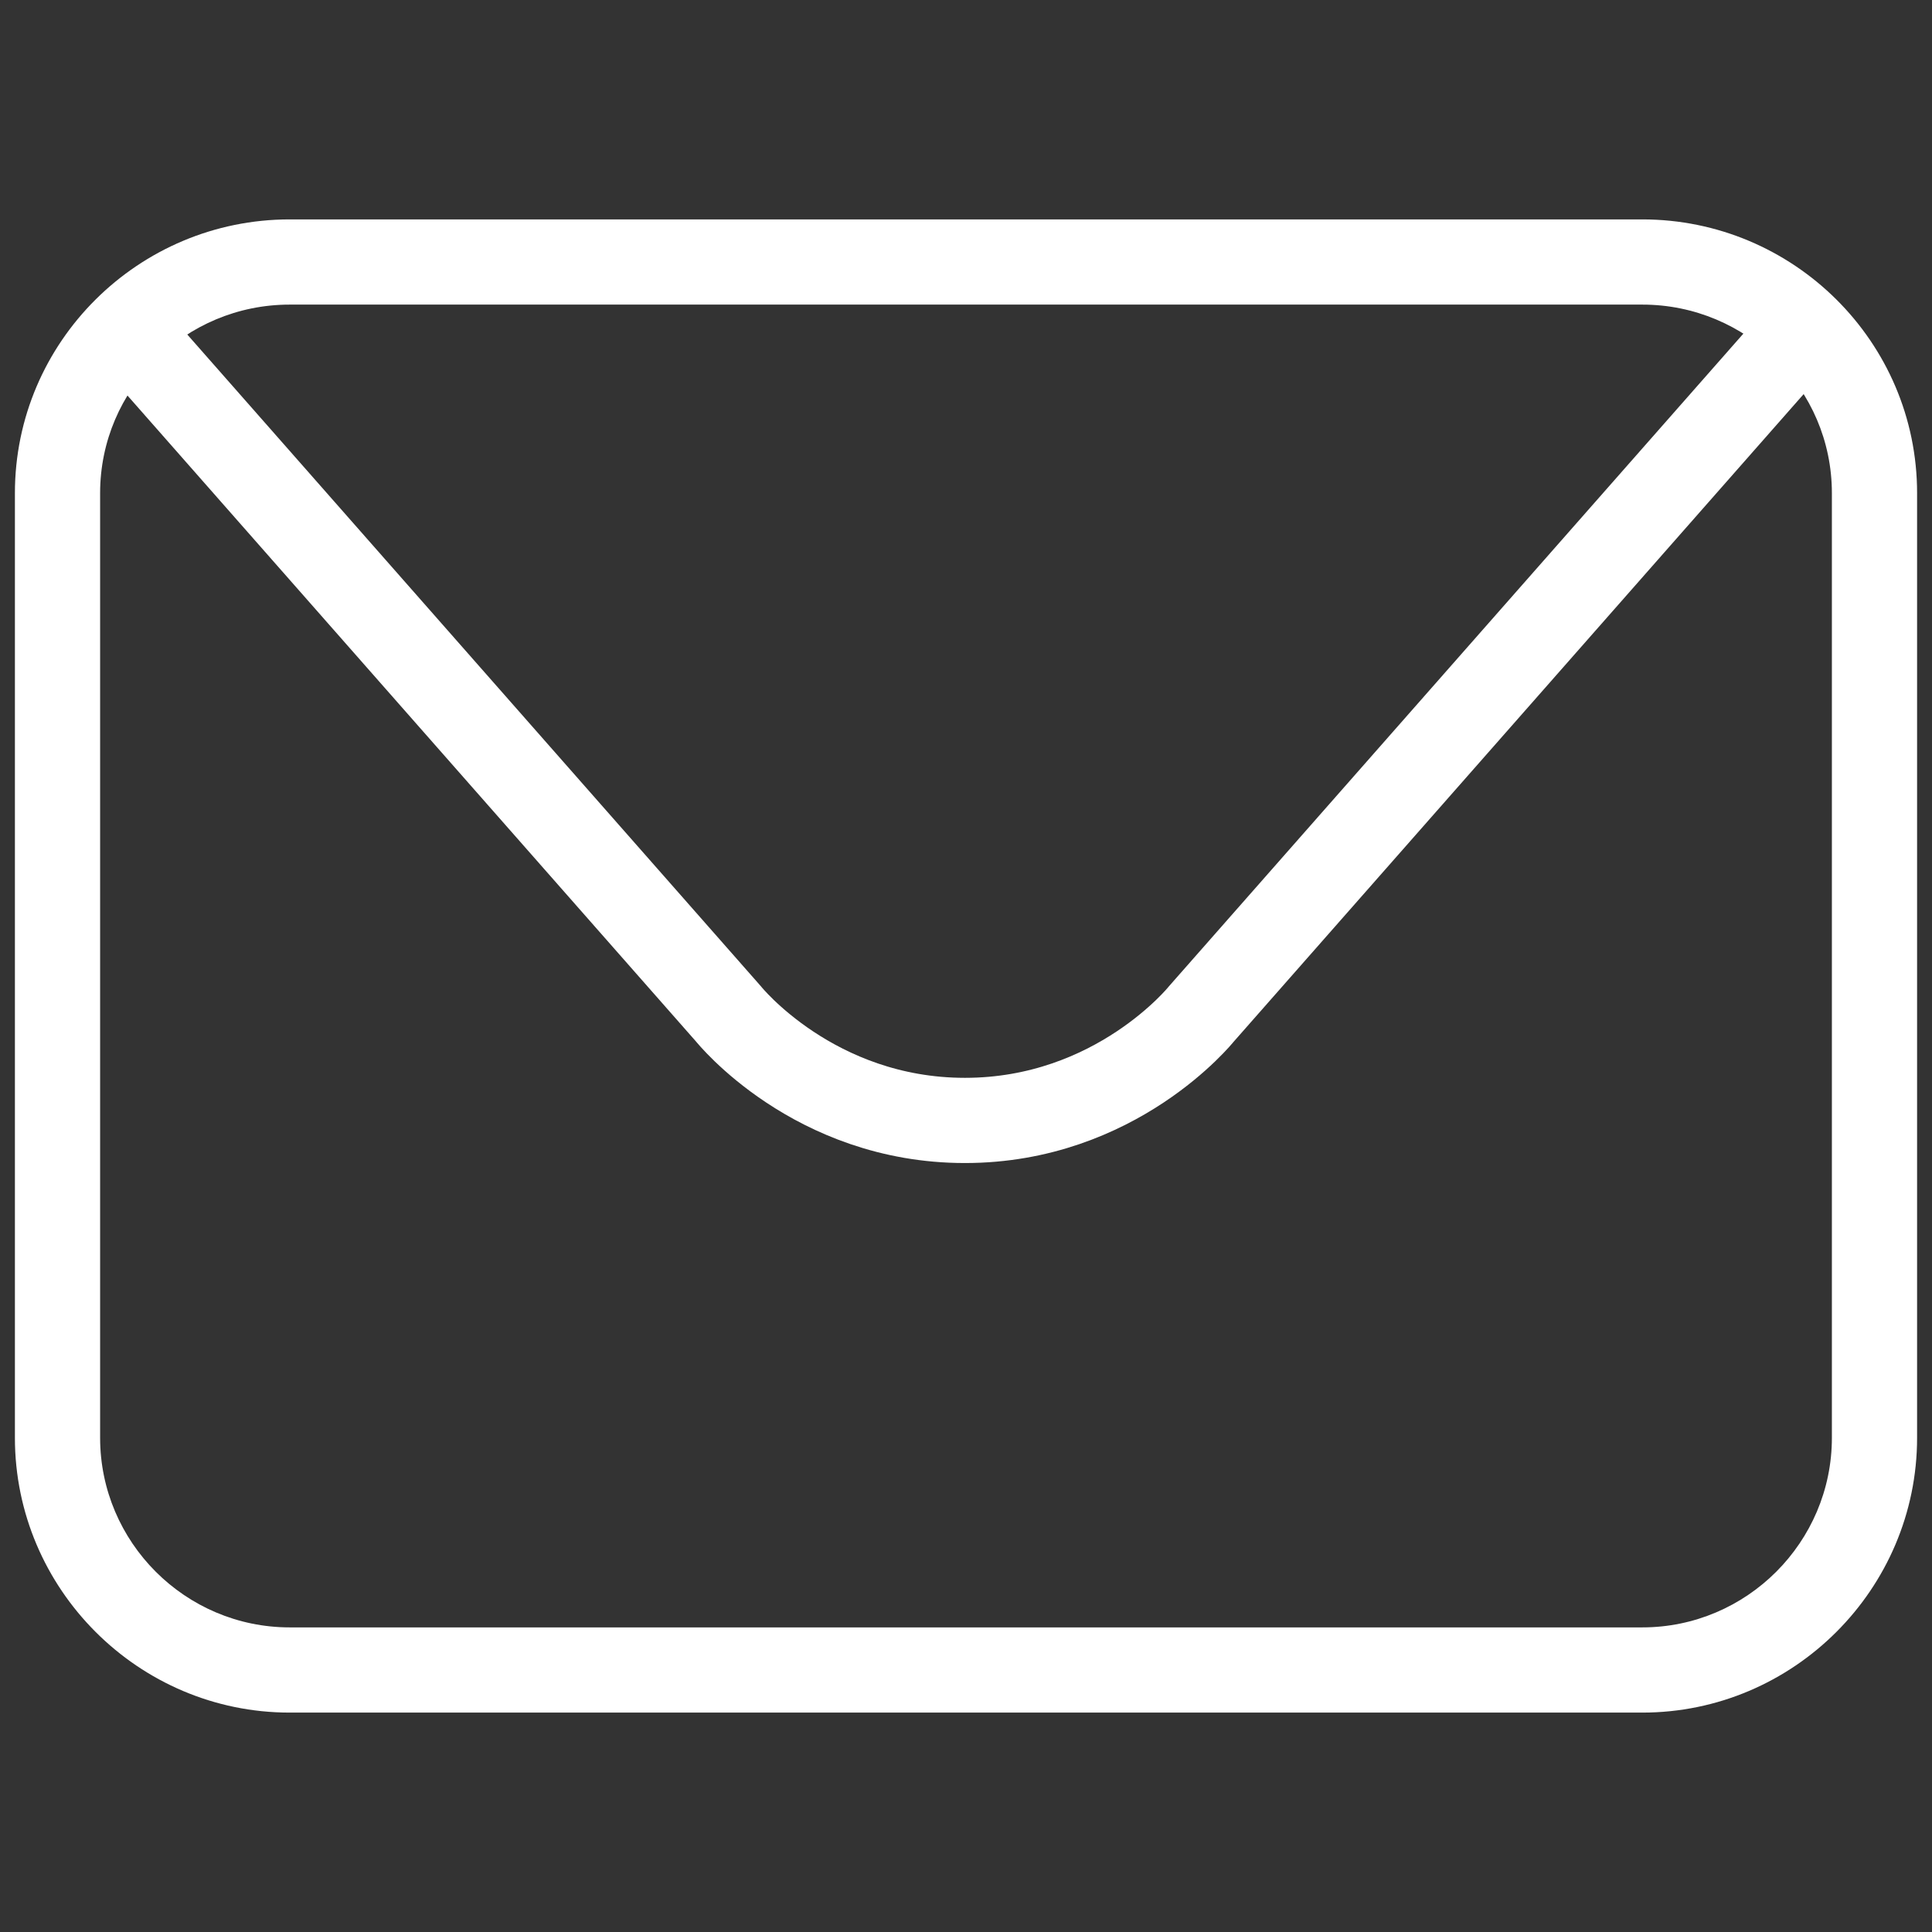
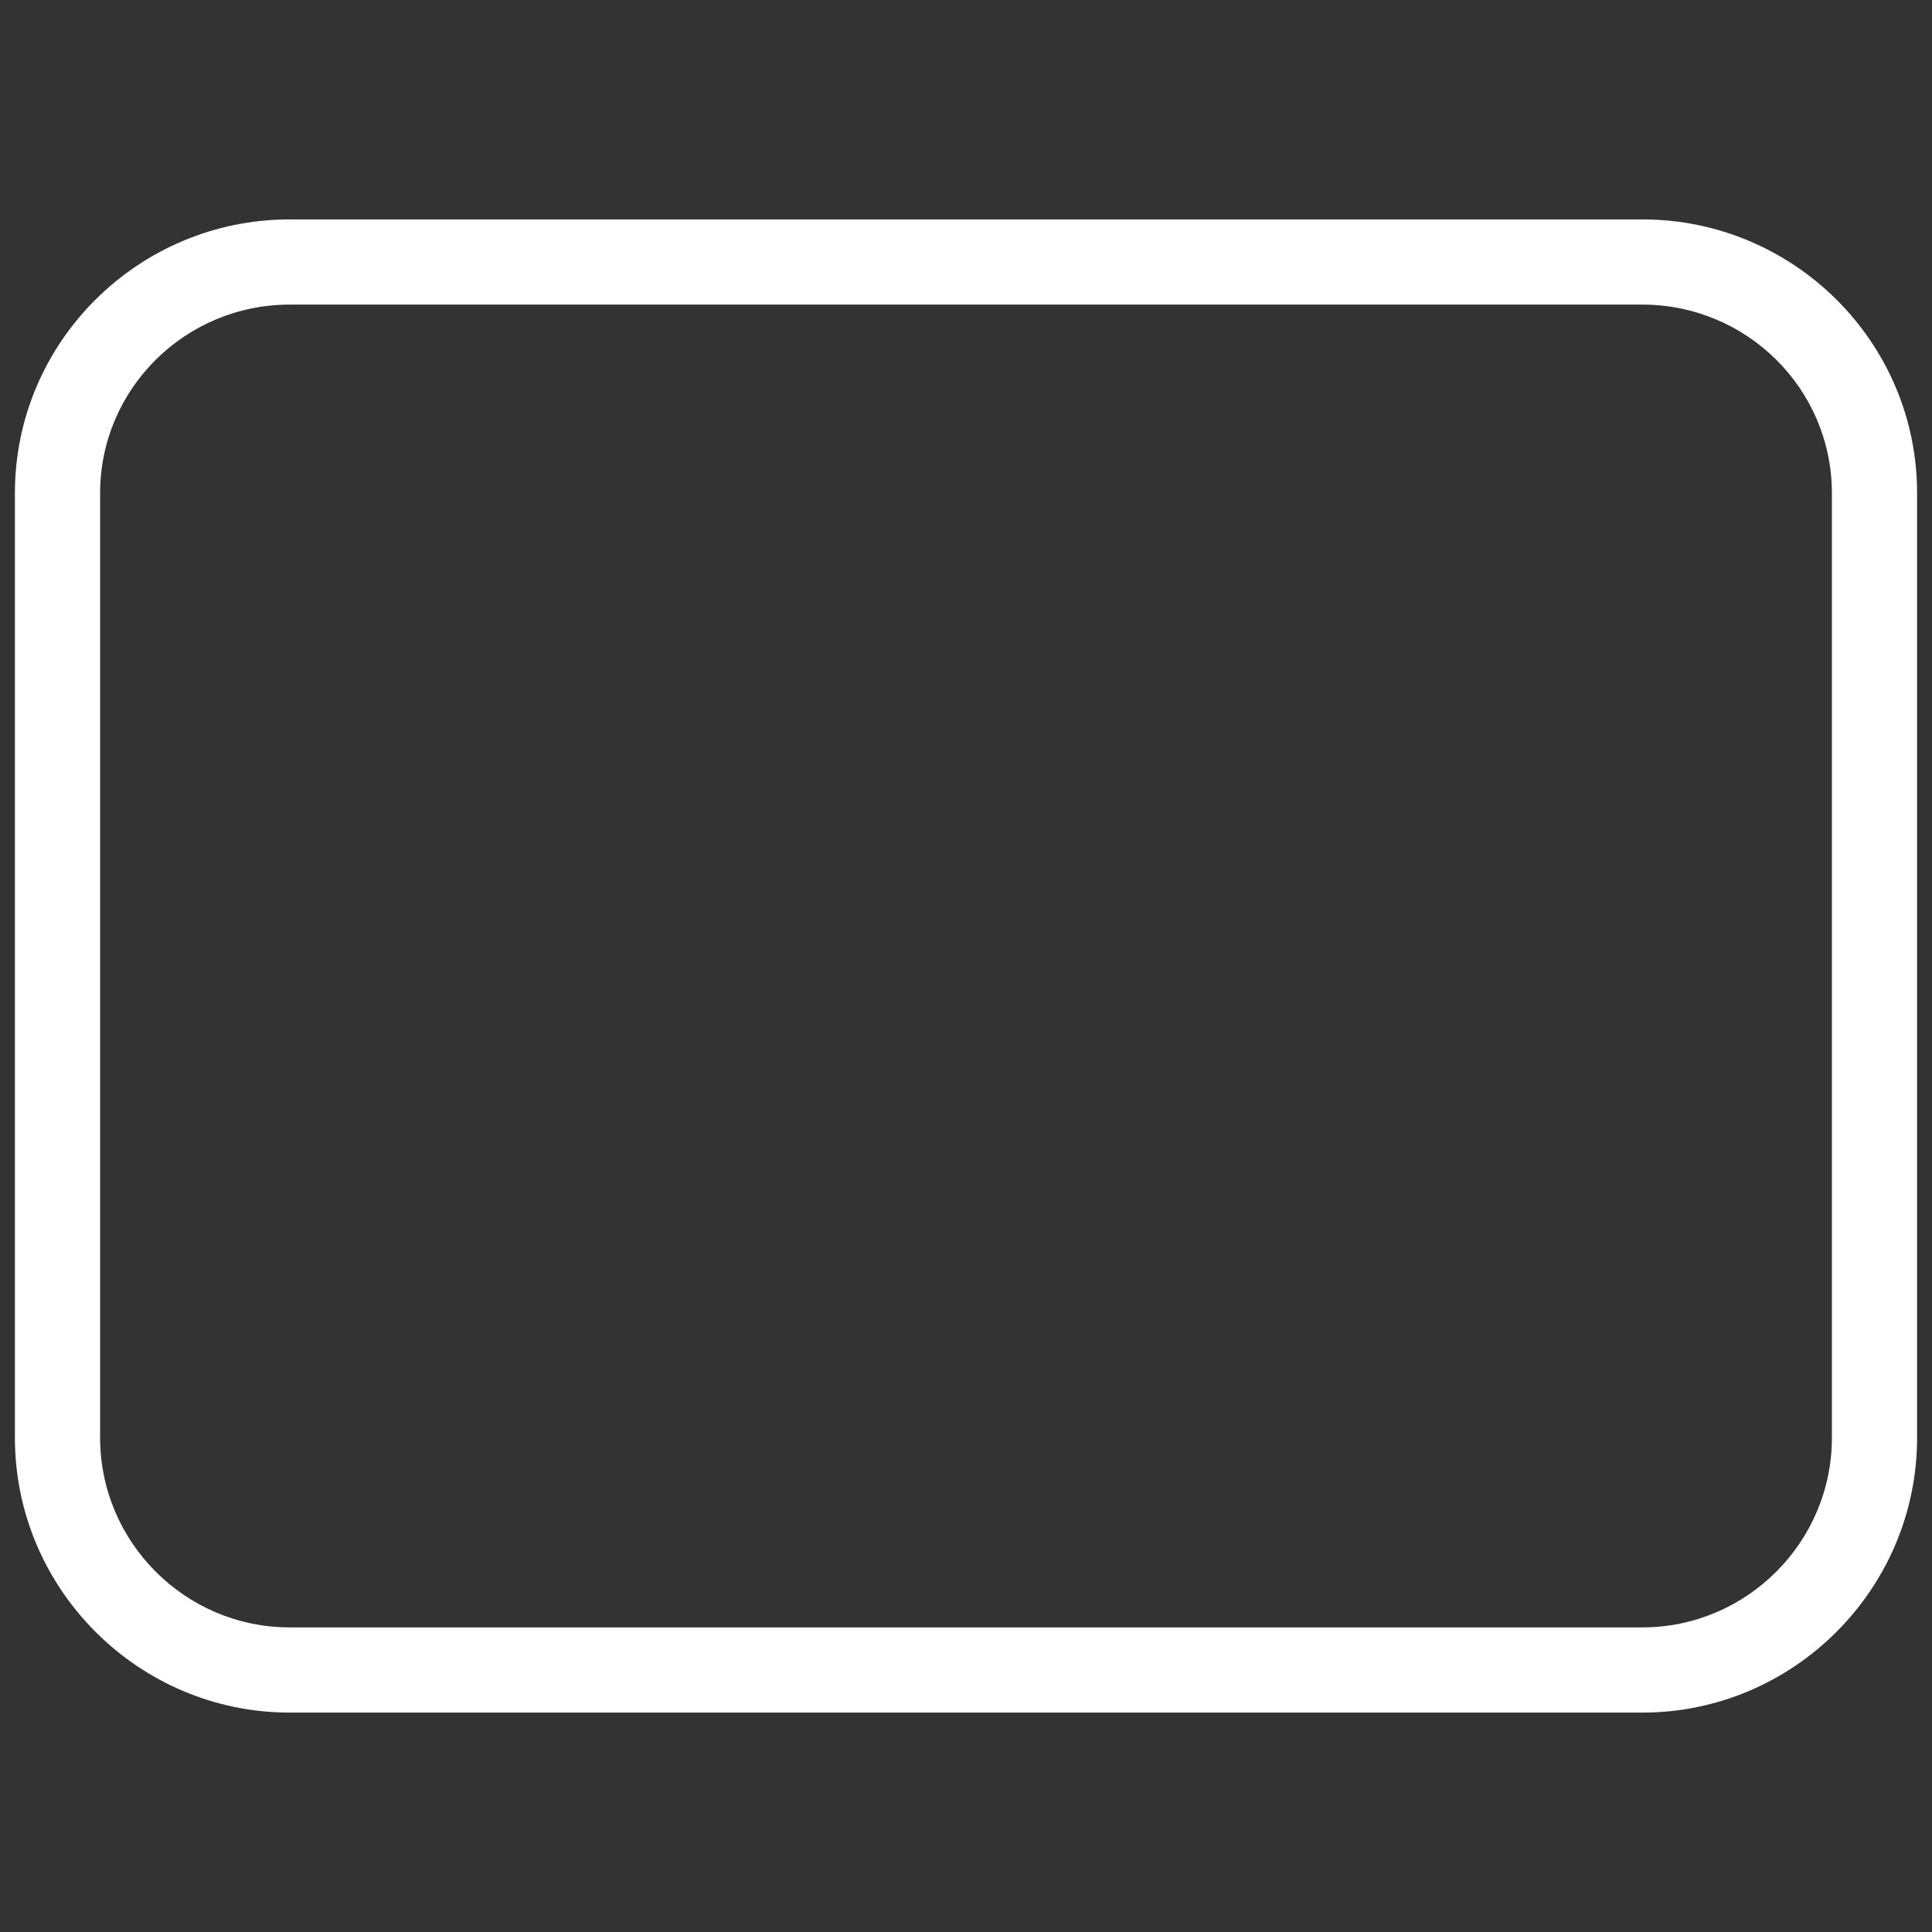
<svg xmlns="http://www.w3.org/2000/svg" version="1.1" id="Layer_1" x="0px" y="0px" viewBox="0 0 181.4 181.4" style="enable-background:new 0 0 181.4 181.4;" xml:space="preserve">
  <rect x="0" y="0" width="181.4" height="181.4" fill="#333333" stroke="none" />
  <style type="text/css">
	.st0{fill:#FFFFFF;}
	.st1{fill:none;stroke:#FFFFFF;stroke-width:8;stroke-miterlimit:10;}
</style>
  <g>
    <path class="st0" d="M154.2,28.6c9.8,0,17.8,7.9,17.8,17.7V135c0,9.8-8,17.8-17.8,17.8h-127c-9.8,0-17.8-8-17.8-17.8V46.3   c0-9.8,8-17.7,17.8-17.7H154.2 M154.2,20.6h-127C13,20.6,1.4,32.1,1.4,46.3V135c0,14.2,11.6,25.8,25.8,25.8h127   c14.2,0,25.8-11.6,25.8-25.8V46.3C180,32.1,168.4,20.6,154.2,20.6L154.2,20.6z" />
  </g>
-   <path class="st1" d="M10.4,29.3l58,65.9c0,0,8,10,22.2,10s22.2-10,22.2-10l58-65.9" />
</svg>